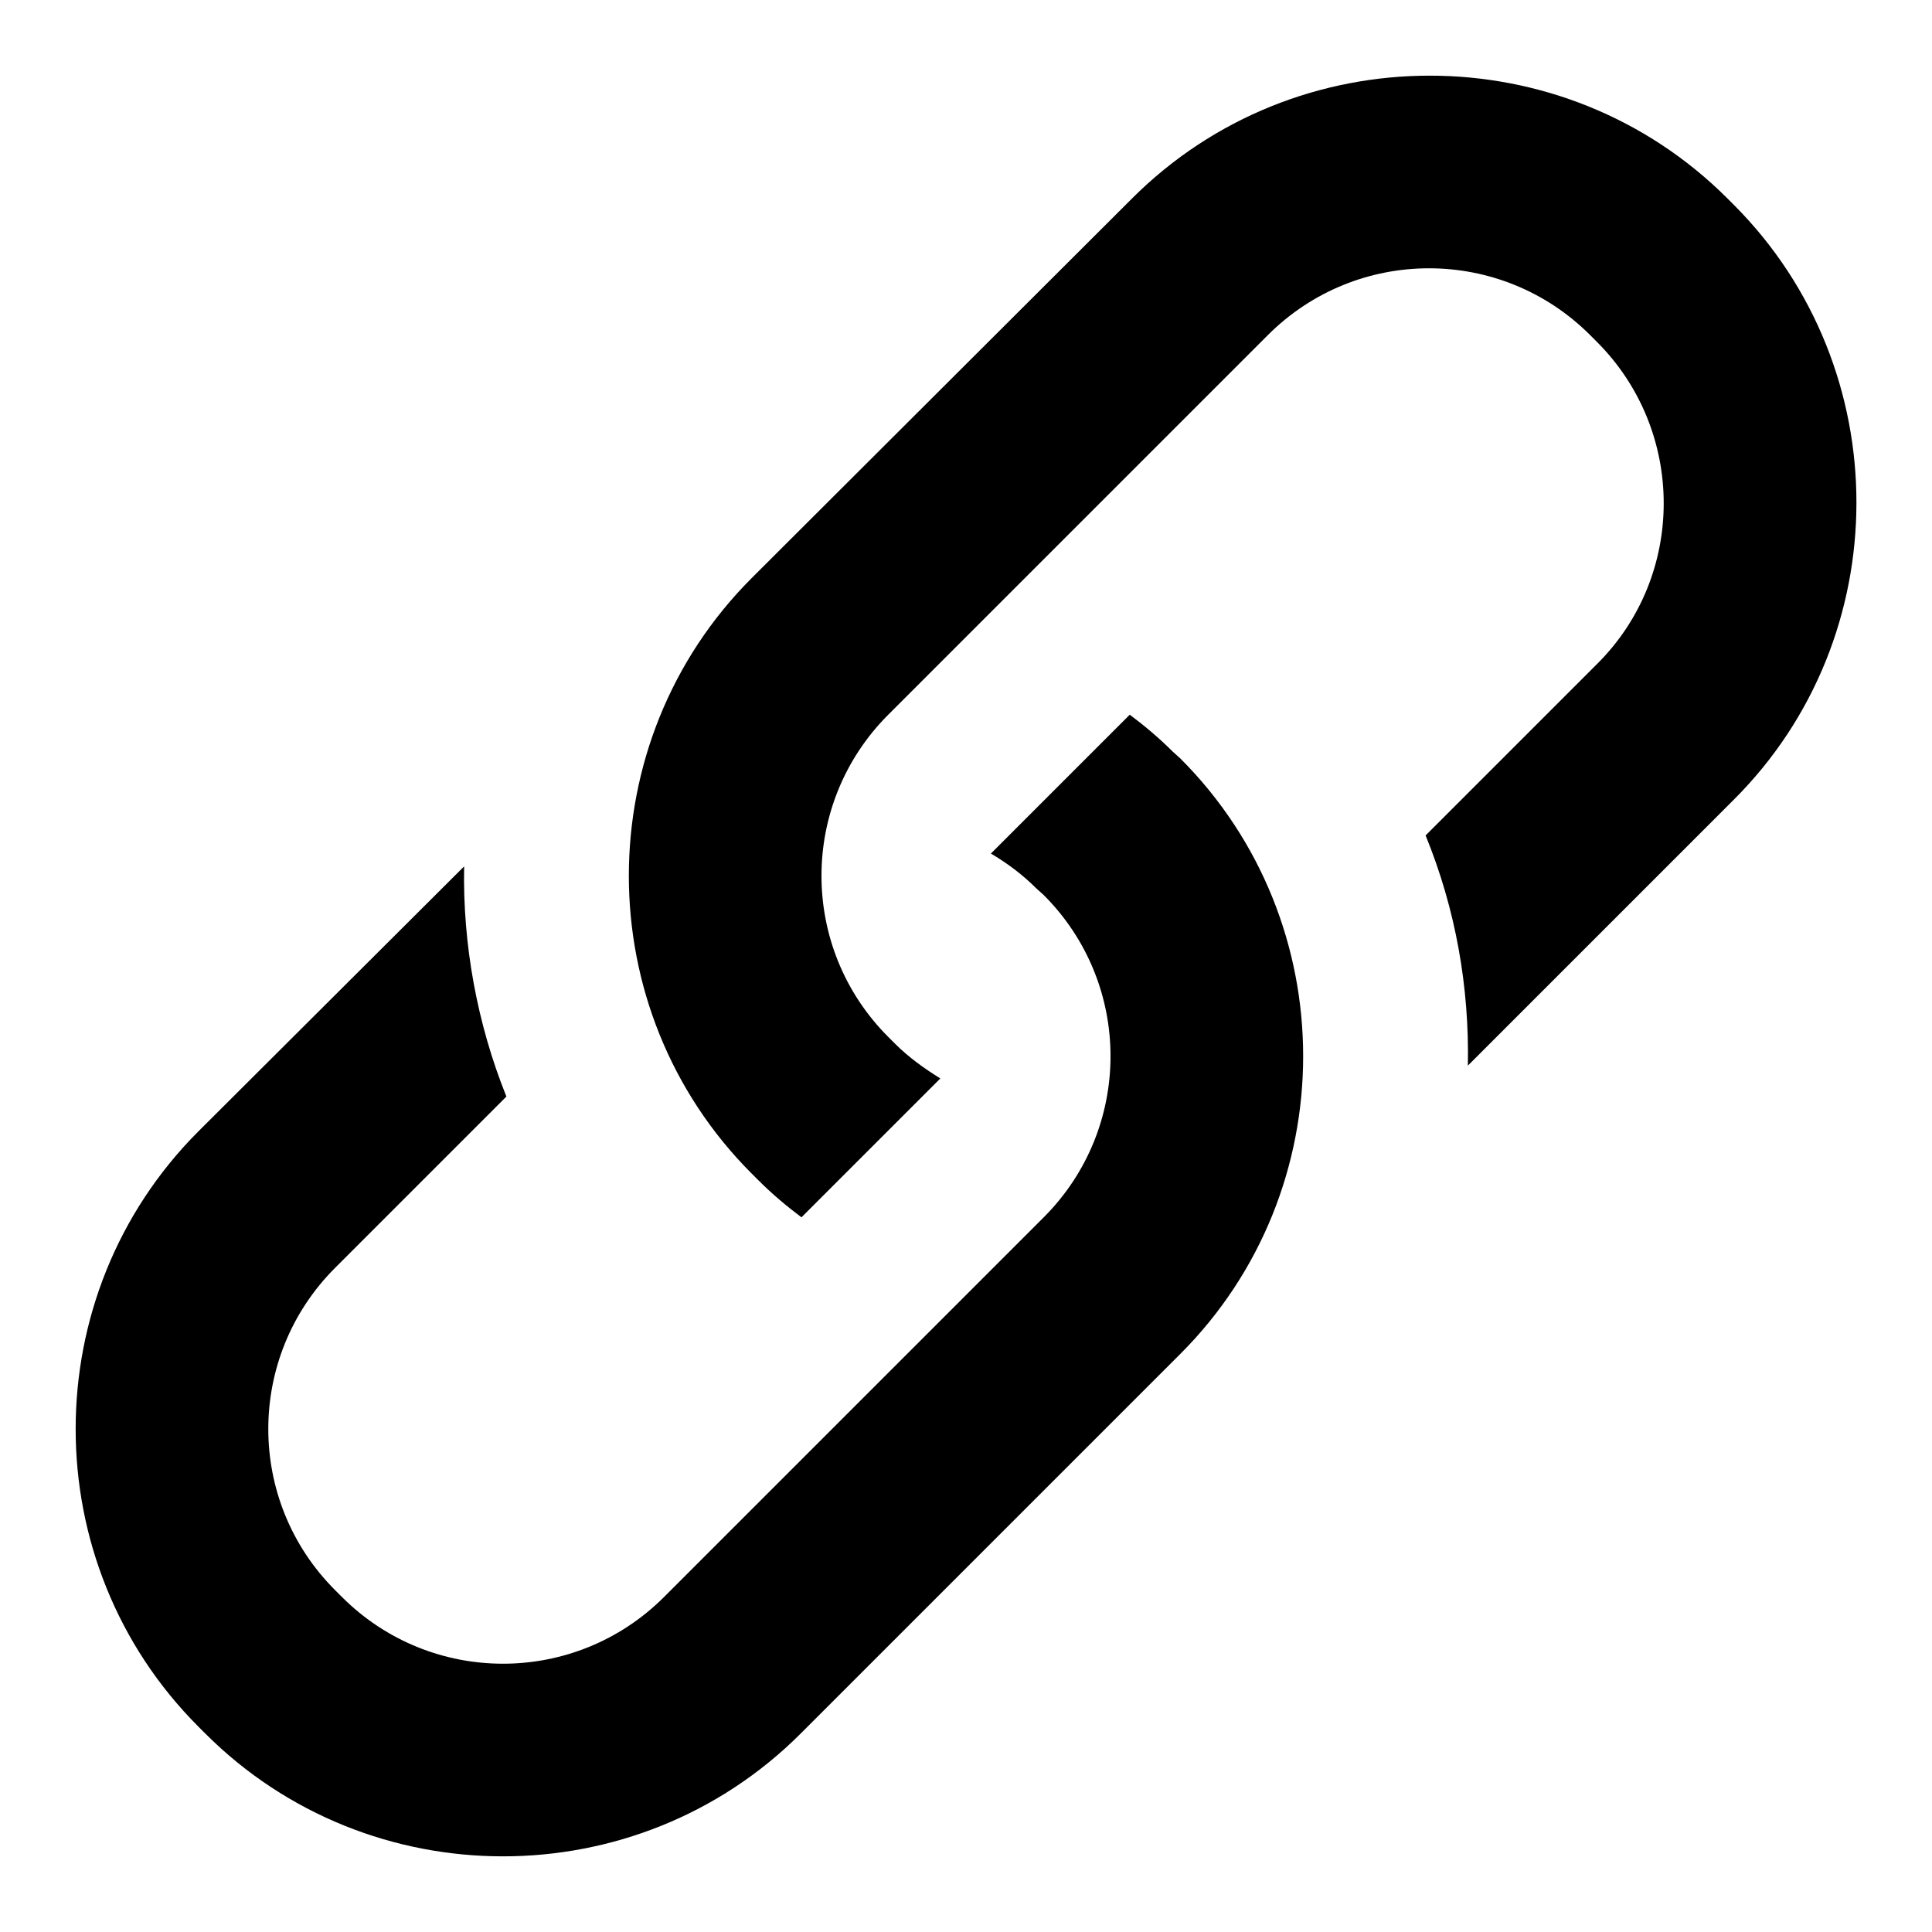
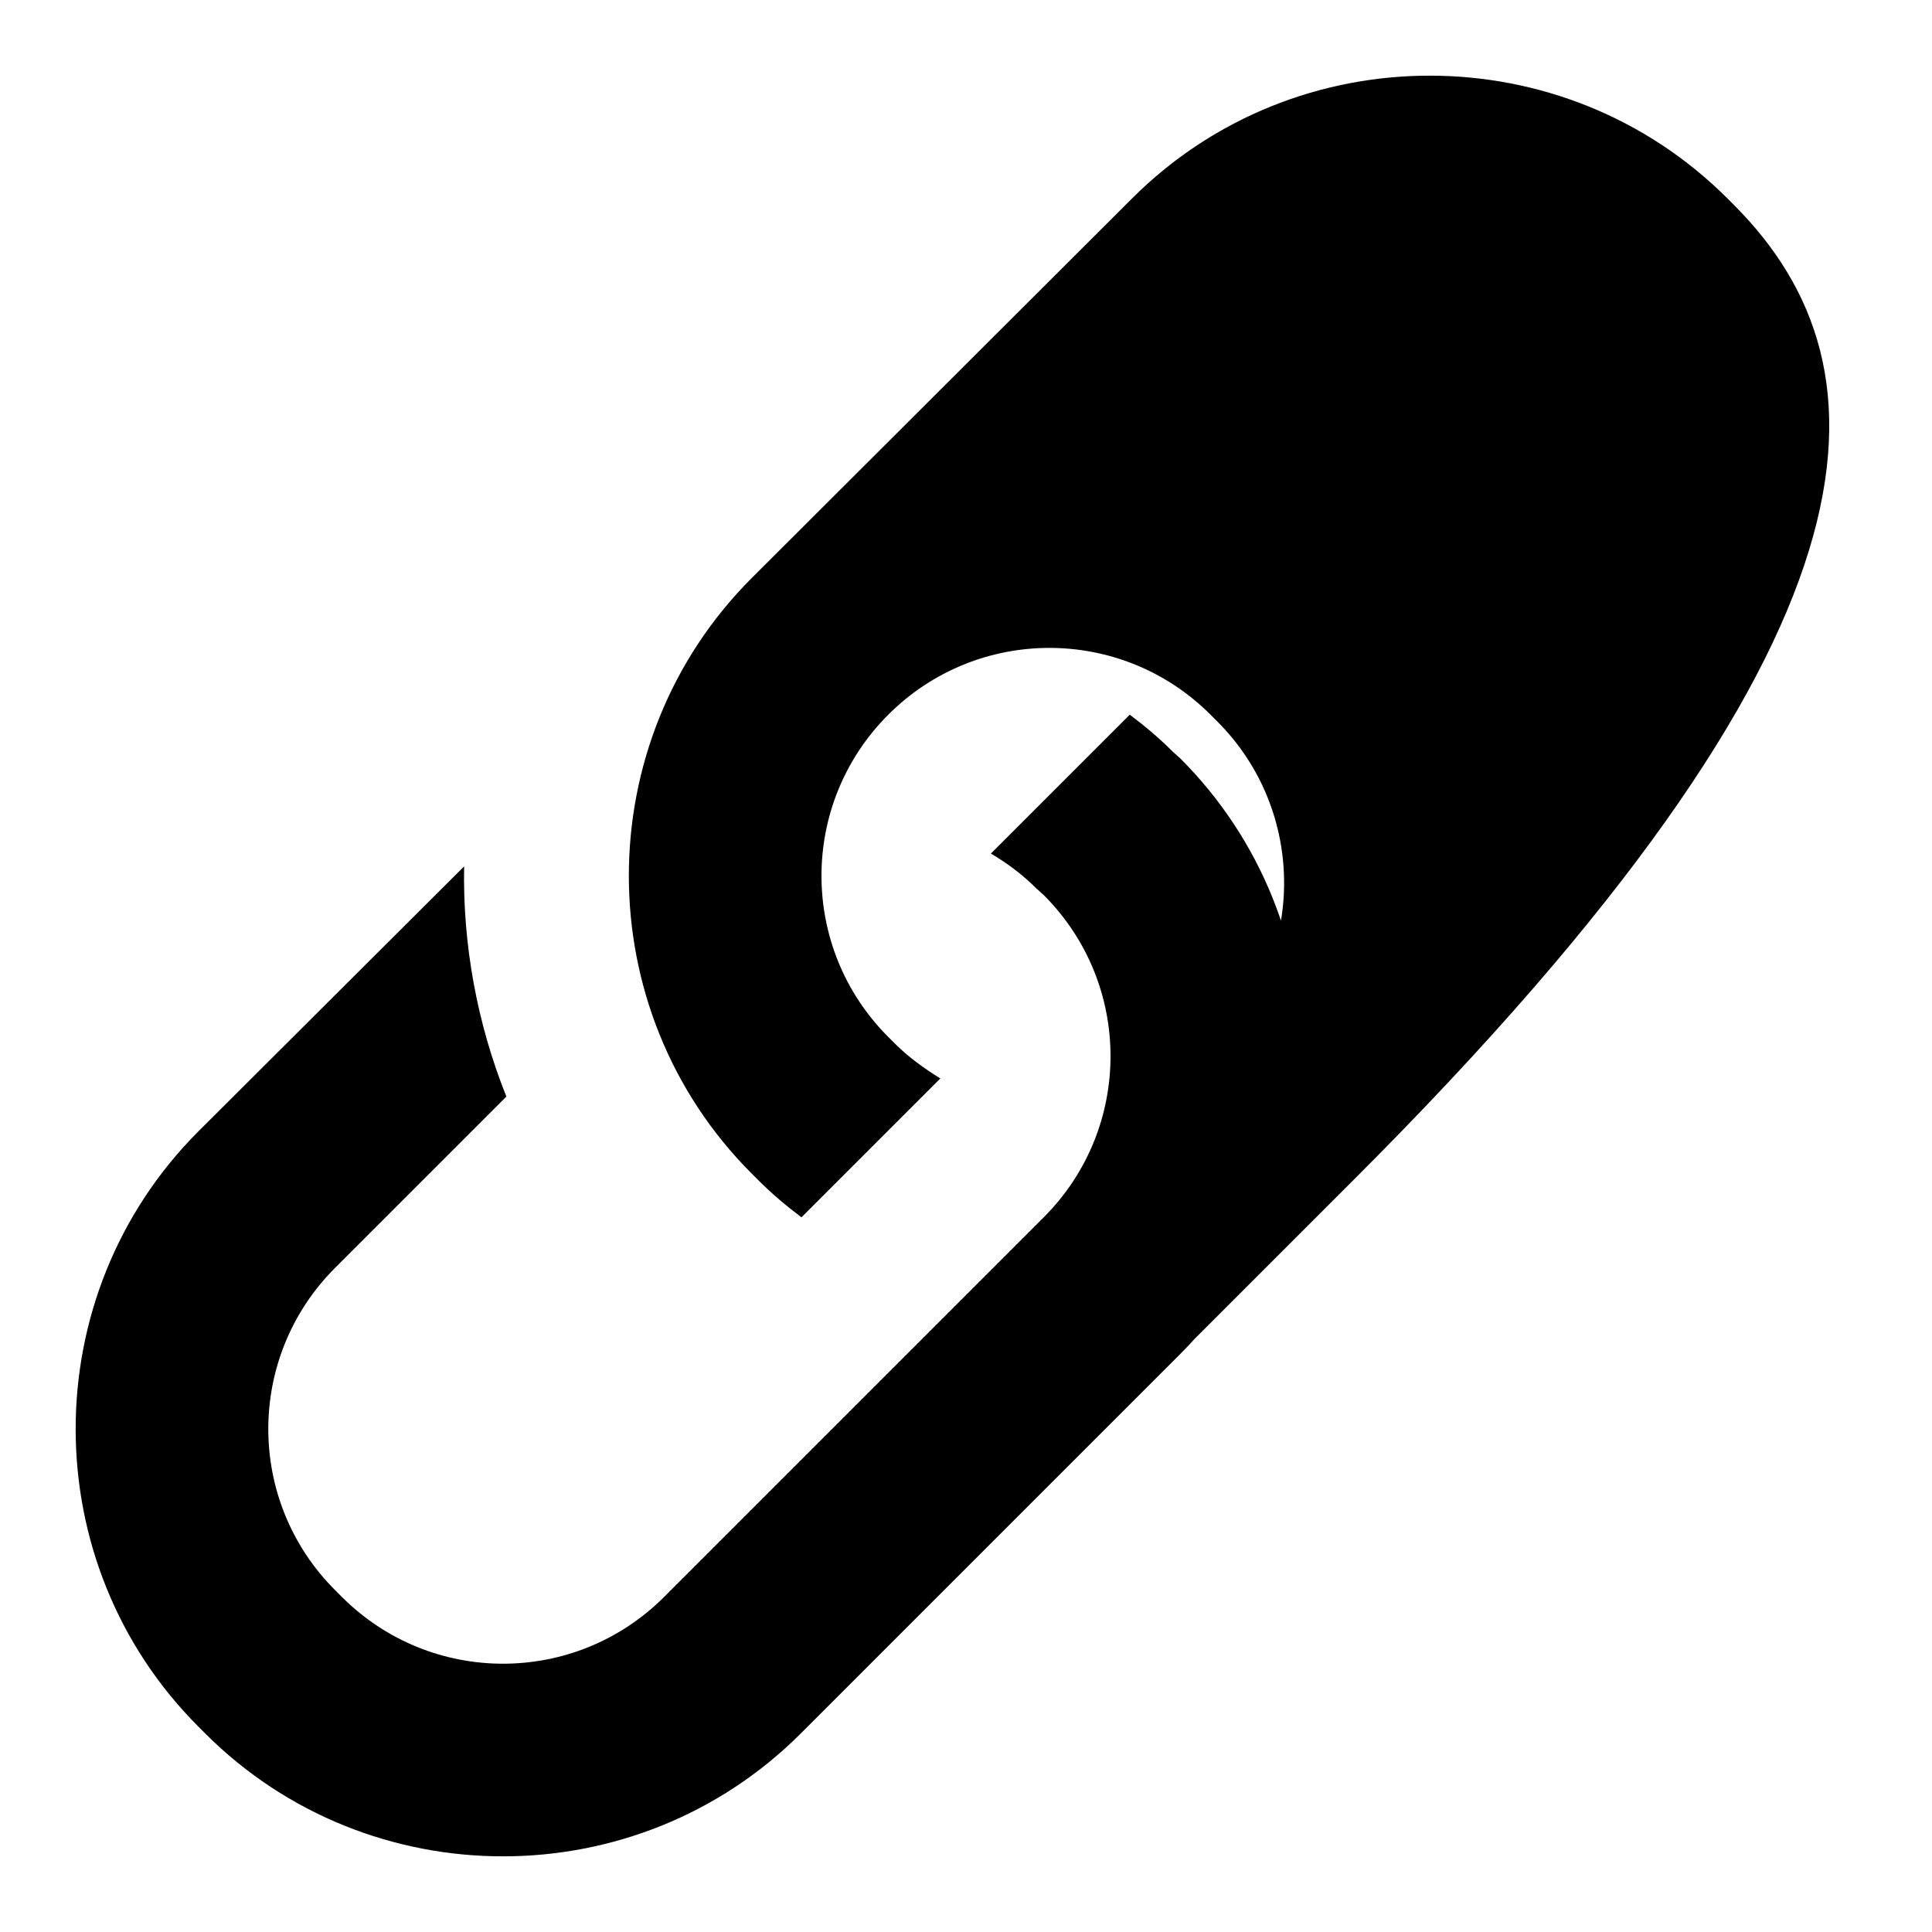
<svg xmlns="http://www.w3.org/2000/svg" version="1.1" x="0px" y="0px" viewBox="0 0 256 256" enable-background="new 0 0 256 256" xml:space="preserve">
  <g>
    <g>
-       <path fill="#000000" d="M155.4,99.6c-1.8-1.8-3.7-3.4-5.7-4.9l-18.4,18.4c2.2,1.3,4.2,2.8,6,4.6l1,0.9c11.8,11.8,11.8,30.9,0,42.7L88,211.6c-11.8,11.8-30.9,11.8-42.7,0l-0.9-0.9c-11.8-11.8-11.8-30.9,0-42.7l22.7-22.7c-3.9-9.7-5.8-20.2-5.6-30.5l-35.2,35.1c-21.7,21.7-21.7,57.2,0,78.9l0.9,0.9c21.7,21.7,57.2,21.7,78.9,0l50.3-50.3c21.7-21.7,21.7-57.2,0-78.9L155.4,99.6z M229.8,27.2l-0.9-0.9c-21.7-21.7-57.2-21.7-78.9,0L99.6,76.6c-21.7,21.7-21.7,57.2,0,78.9l0.9,0.9c1.8,1.8,3.7,3.4,5.7,4.9l18.4-18.4c-2.1-1.3-4.2-2.8-6-4.6l-0.9-0.9c-11.8-11.8-11.8-30.9,0-42.7L168,44.4c11.8-11.8,30.9-11.8,42.7,0l0.9,0.9c11.8,11.8,11.8,31,0,42.7l-22.7,22.7c4,9.8,5.8,20.1,5.6,30.5l35.2-35.2C251.4,84.4,251.4,48.9,229.8,27.2z" />
+       <path fill="#000000" d="M155.4,99.6c-1.8-1.8-3.7-3.4-5.7-4.9l-18.4,18.4c2.2,1.3,4.2,2.8,6,4.6l1,0.9c11.8,11.8,11.8,30.9,0,42.7L88,211.6c-11.8,11.8-30.9,11.8-42.7,0l-0.9-0.9c-11.8-11.8-11.8-30.9,0-42.7l22.7-22.7c-3.9-9.7-5.8-20.2-5.6-30.5l-35.2,35.1c-21.7,21.7-21.7,57.2,0,78.9l0.9,0.9c21.7,21.7,57.2,21.7,78.9,0l50.3-50.3c21.7-21.7,21.7-57.2,0-78.9L155.4,99.6z M229.8,27.2l-0.9-0.9c-21.7-21.7-57.2-21.7-78.9,0L99.6,76.6c-21.7,21.7-21.7,57.2,0,78.9l0.9,0.9c1.8,1.8,3.7,3.4,5.7,4.9l18.4-18.4c-2.1-1.3-4.2-2.8-6-4.6l-0.9-0.9c-11.8-11.8-11.8-30.9,0-42.7c11.8-11.8,30.9-11.8,42.7,0l0.9,0.9c11.8,11.8,11.8,31,0,42.7l-22.7,22.7c4,9.8,5.8,20.1,5.6,30.5l35.2-35.2C251.4,84.4,251.4,48.9,229.8,27.2z" />
    </g>
  </g>
</svg>